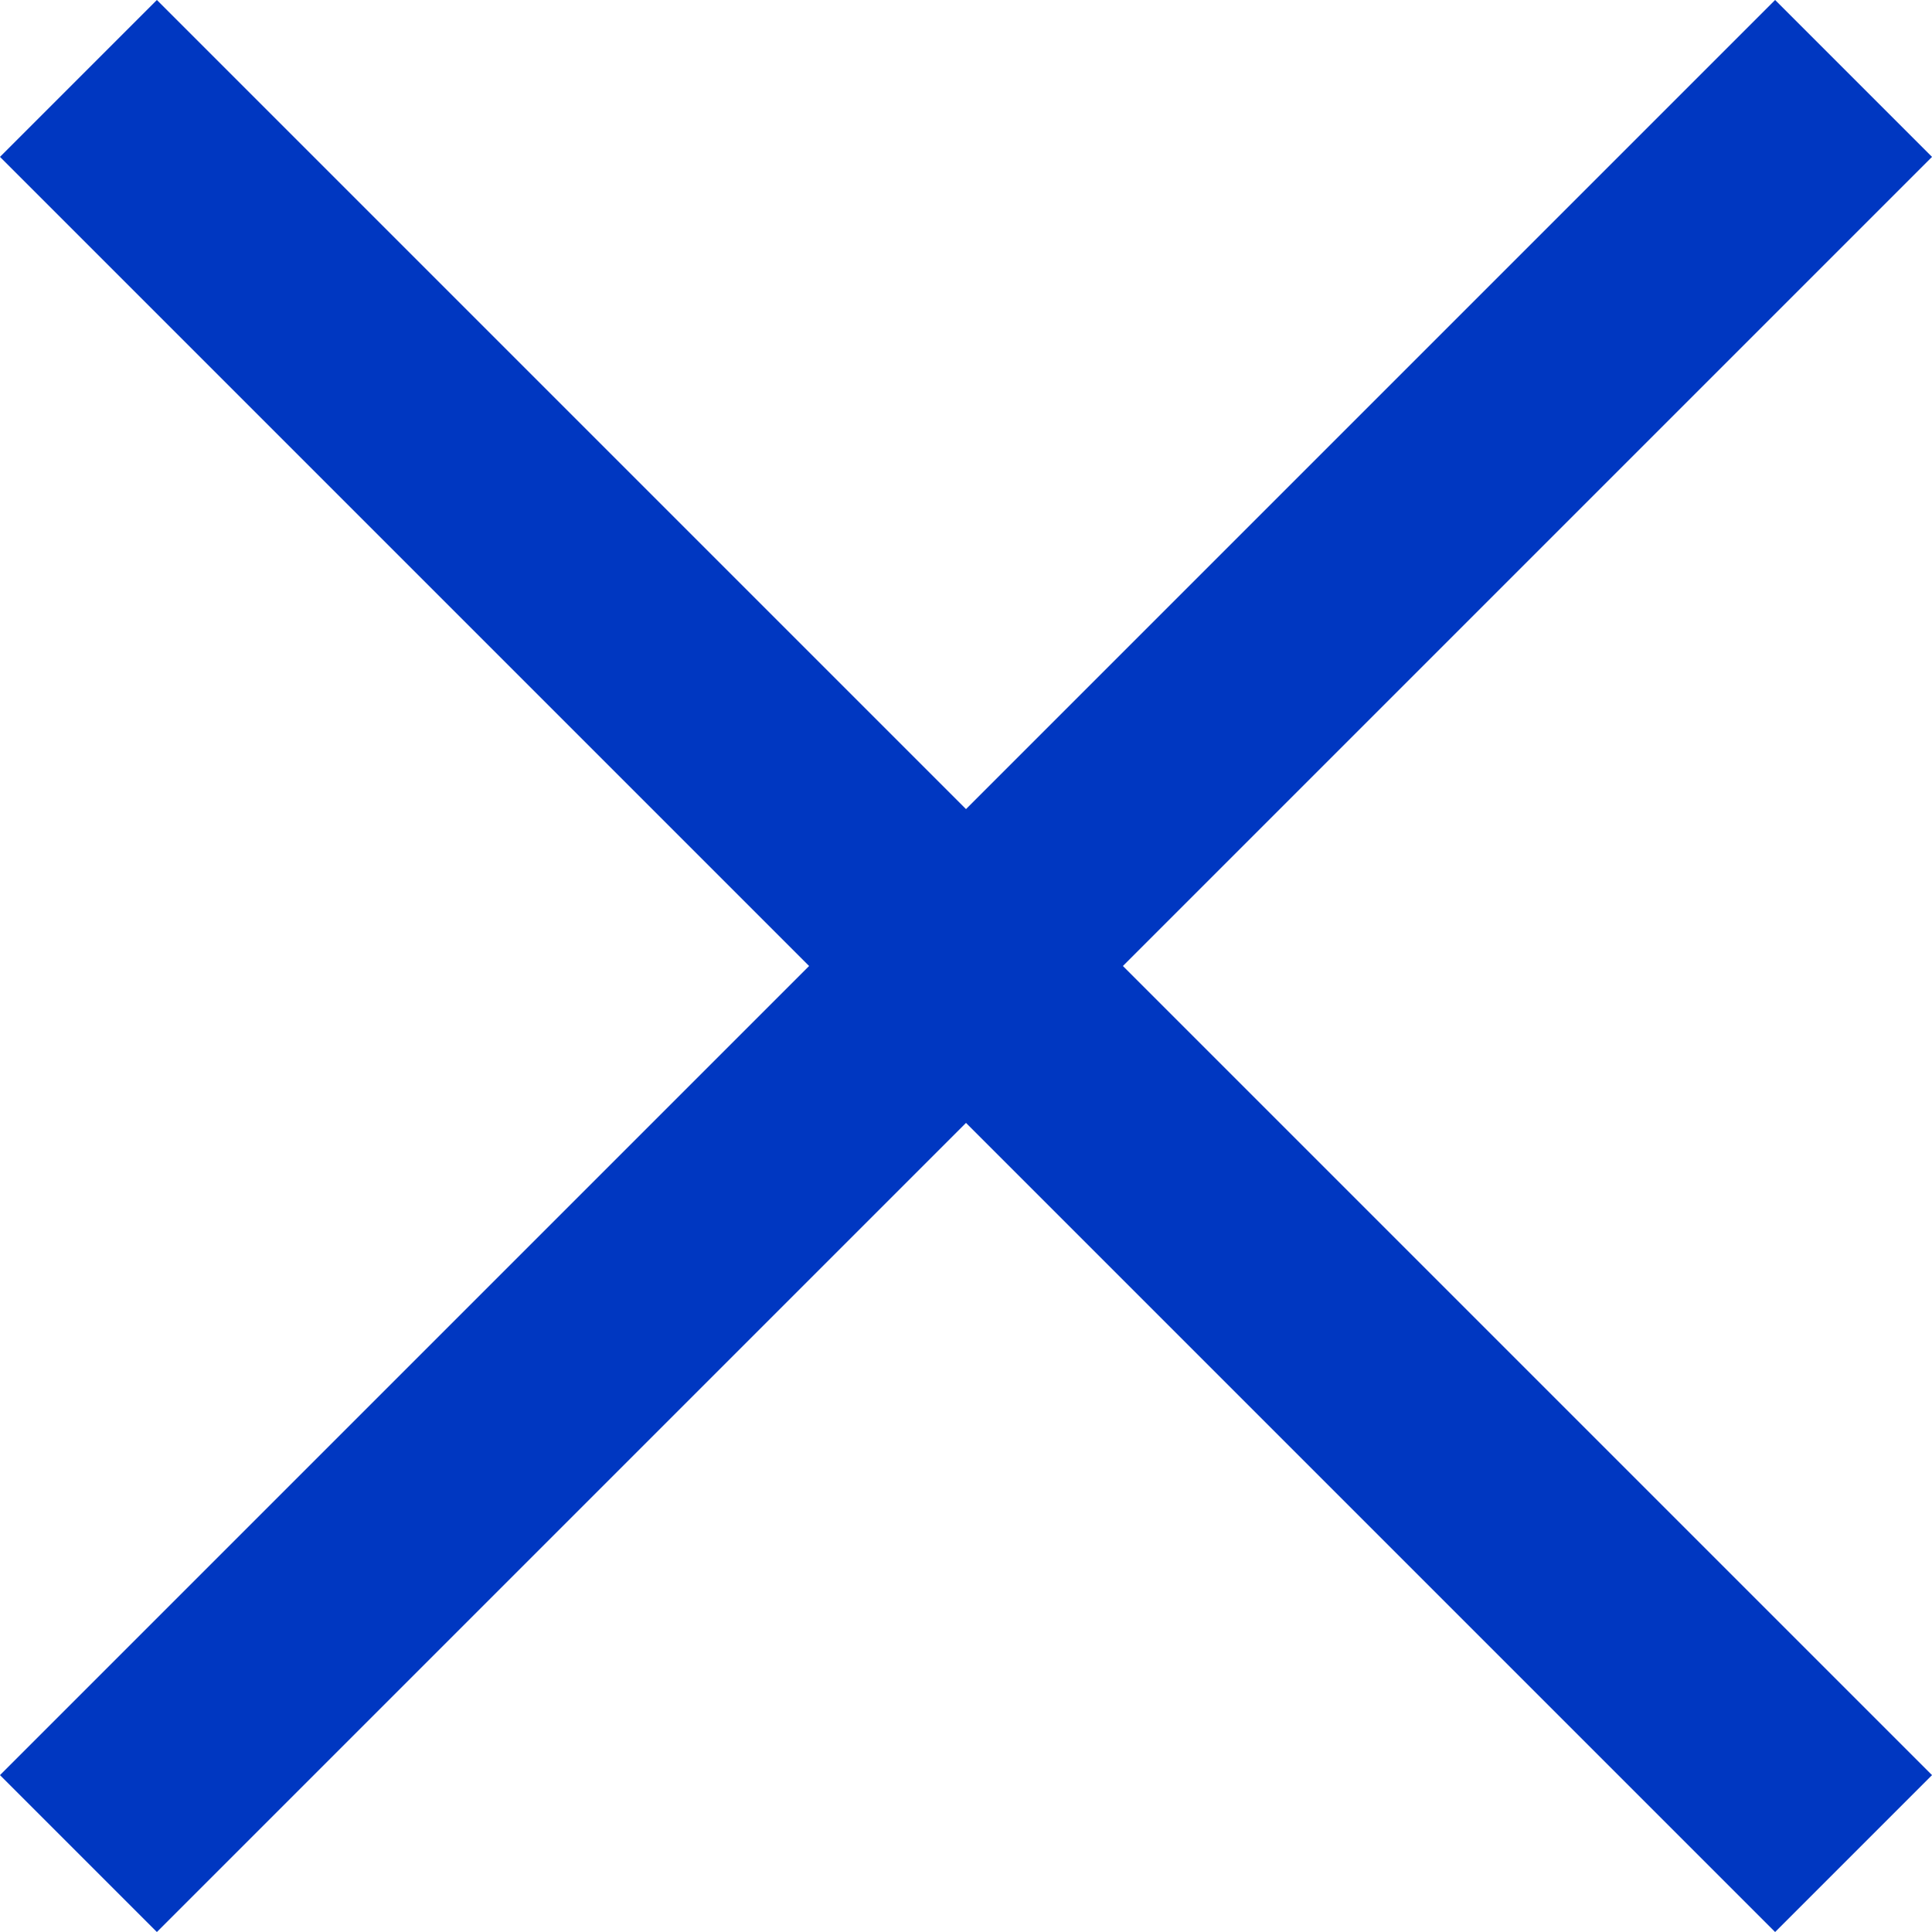
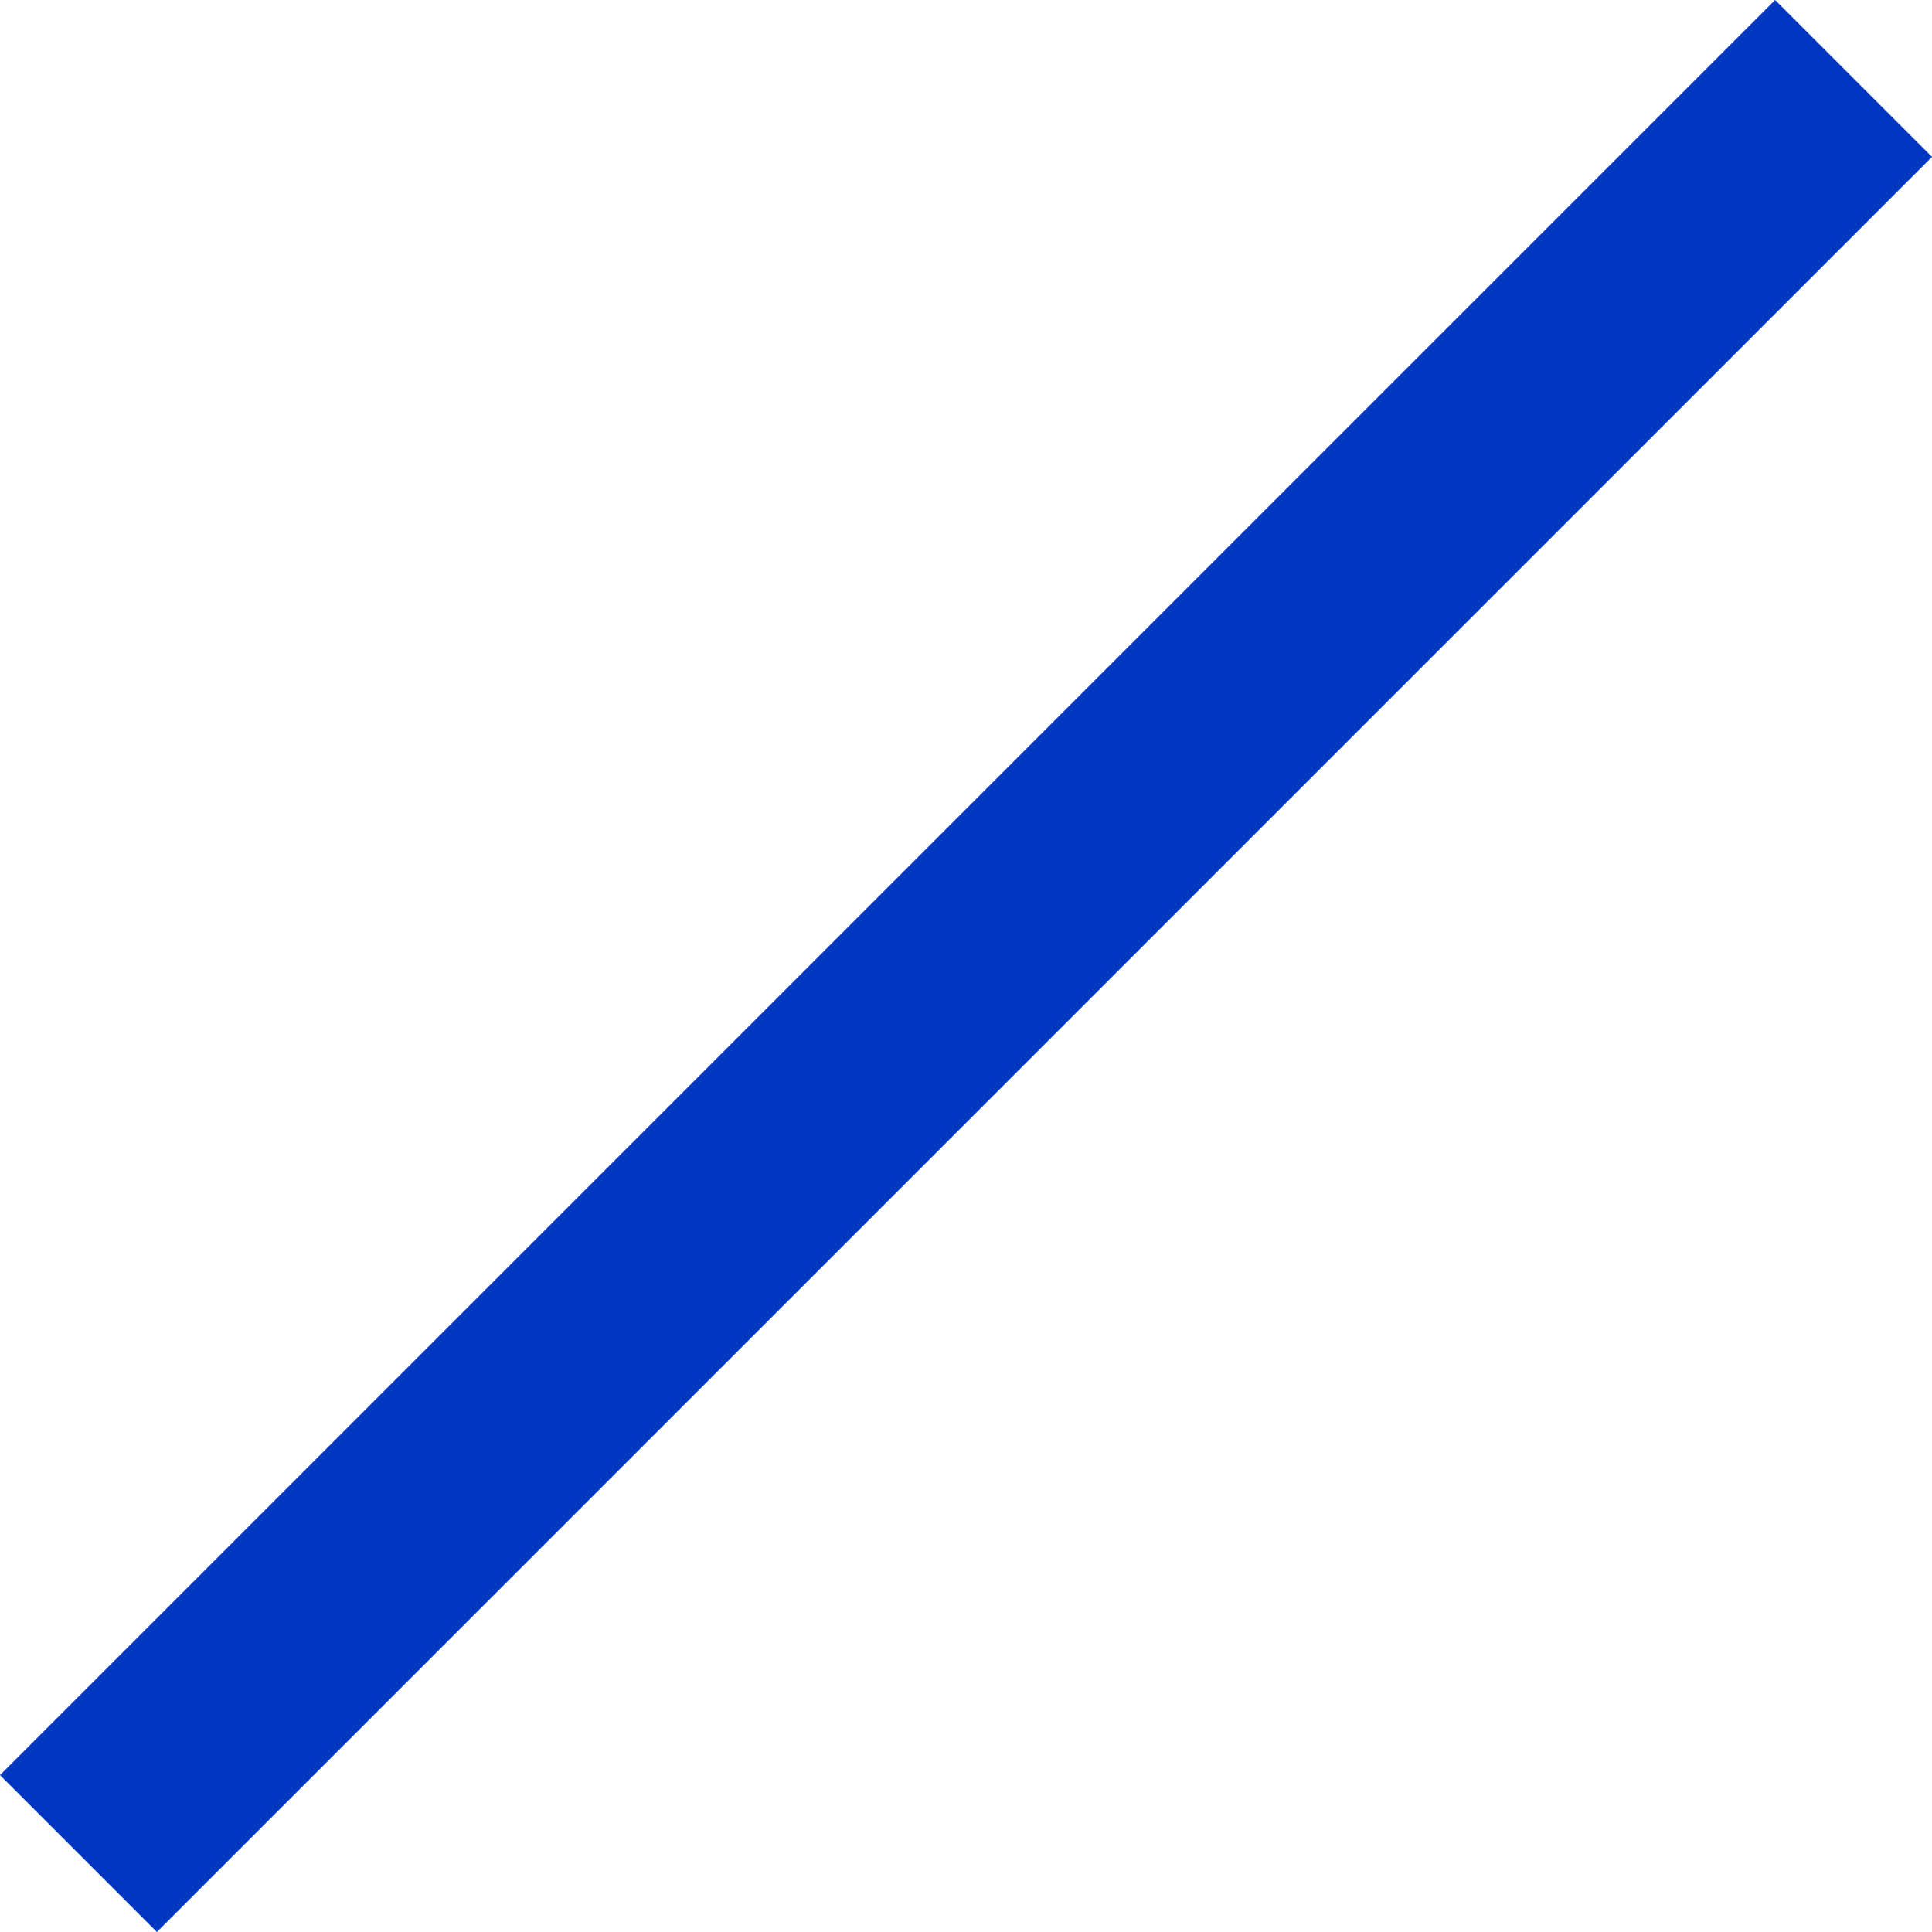
<svg xmlns="http://www.w3.org/2000/svg" width="17.414" height="17.414" viewBox="0 0 17.414 17.414">
  <g id="グループ_24431" data-name="グループ 24431" transform="translate(-802.793 -1168.293)">
-     <path id="パス_140734" data-name="パス 140734" d="M792.5,1169l16,16" transform="translate(11)" fill="none" stroke="#0037c1" stroke-width="2" />
    <path id="パス_140735" data-name="パス 140735" d="M808.5,1169l-16,16" transform="translate(11)" fill="none" stroke="#0037c1" stroke-width="2" />
  </g>
</svg>